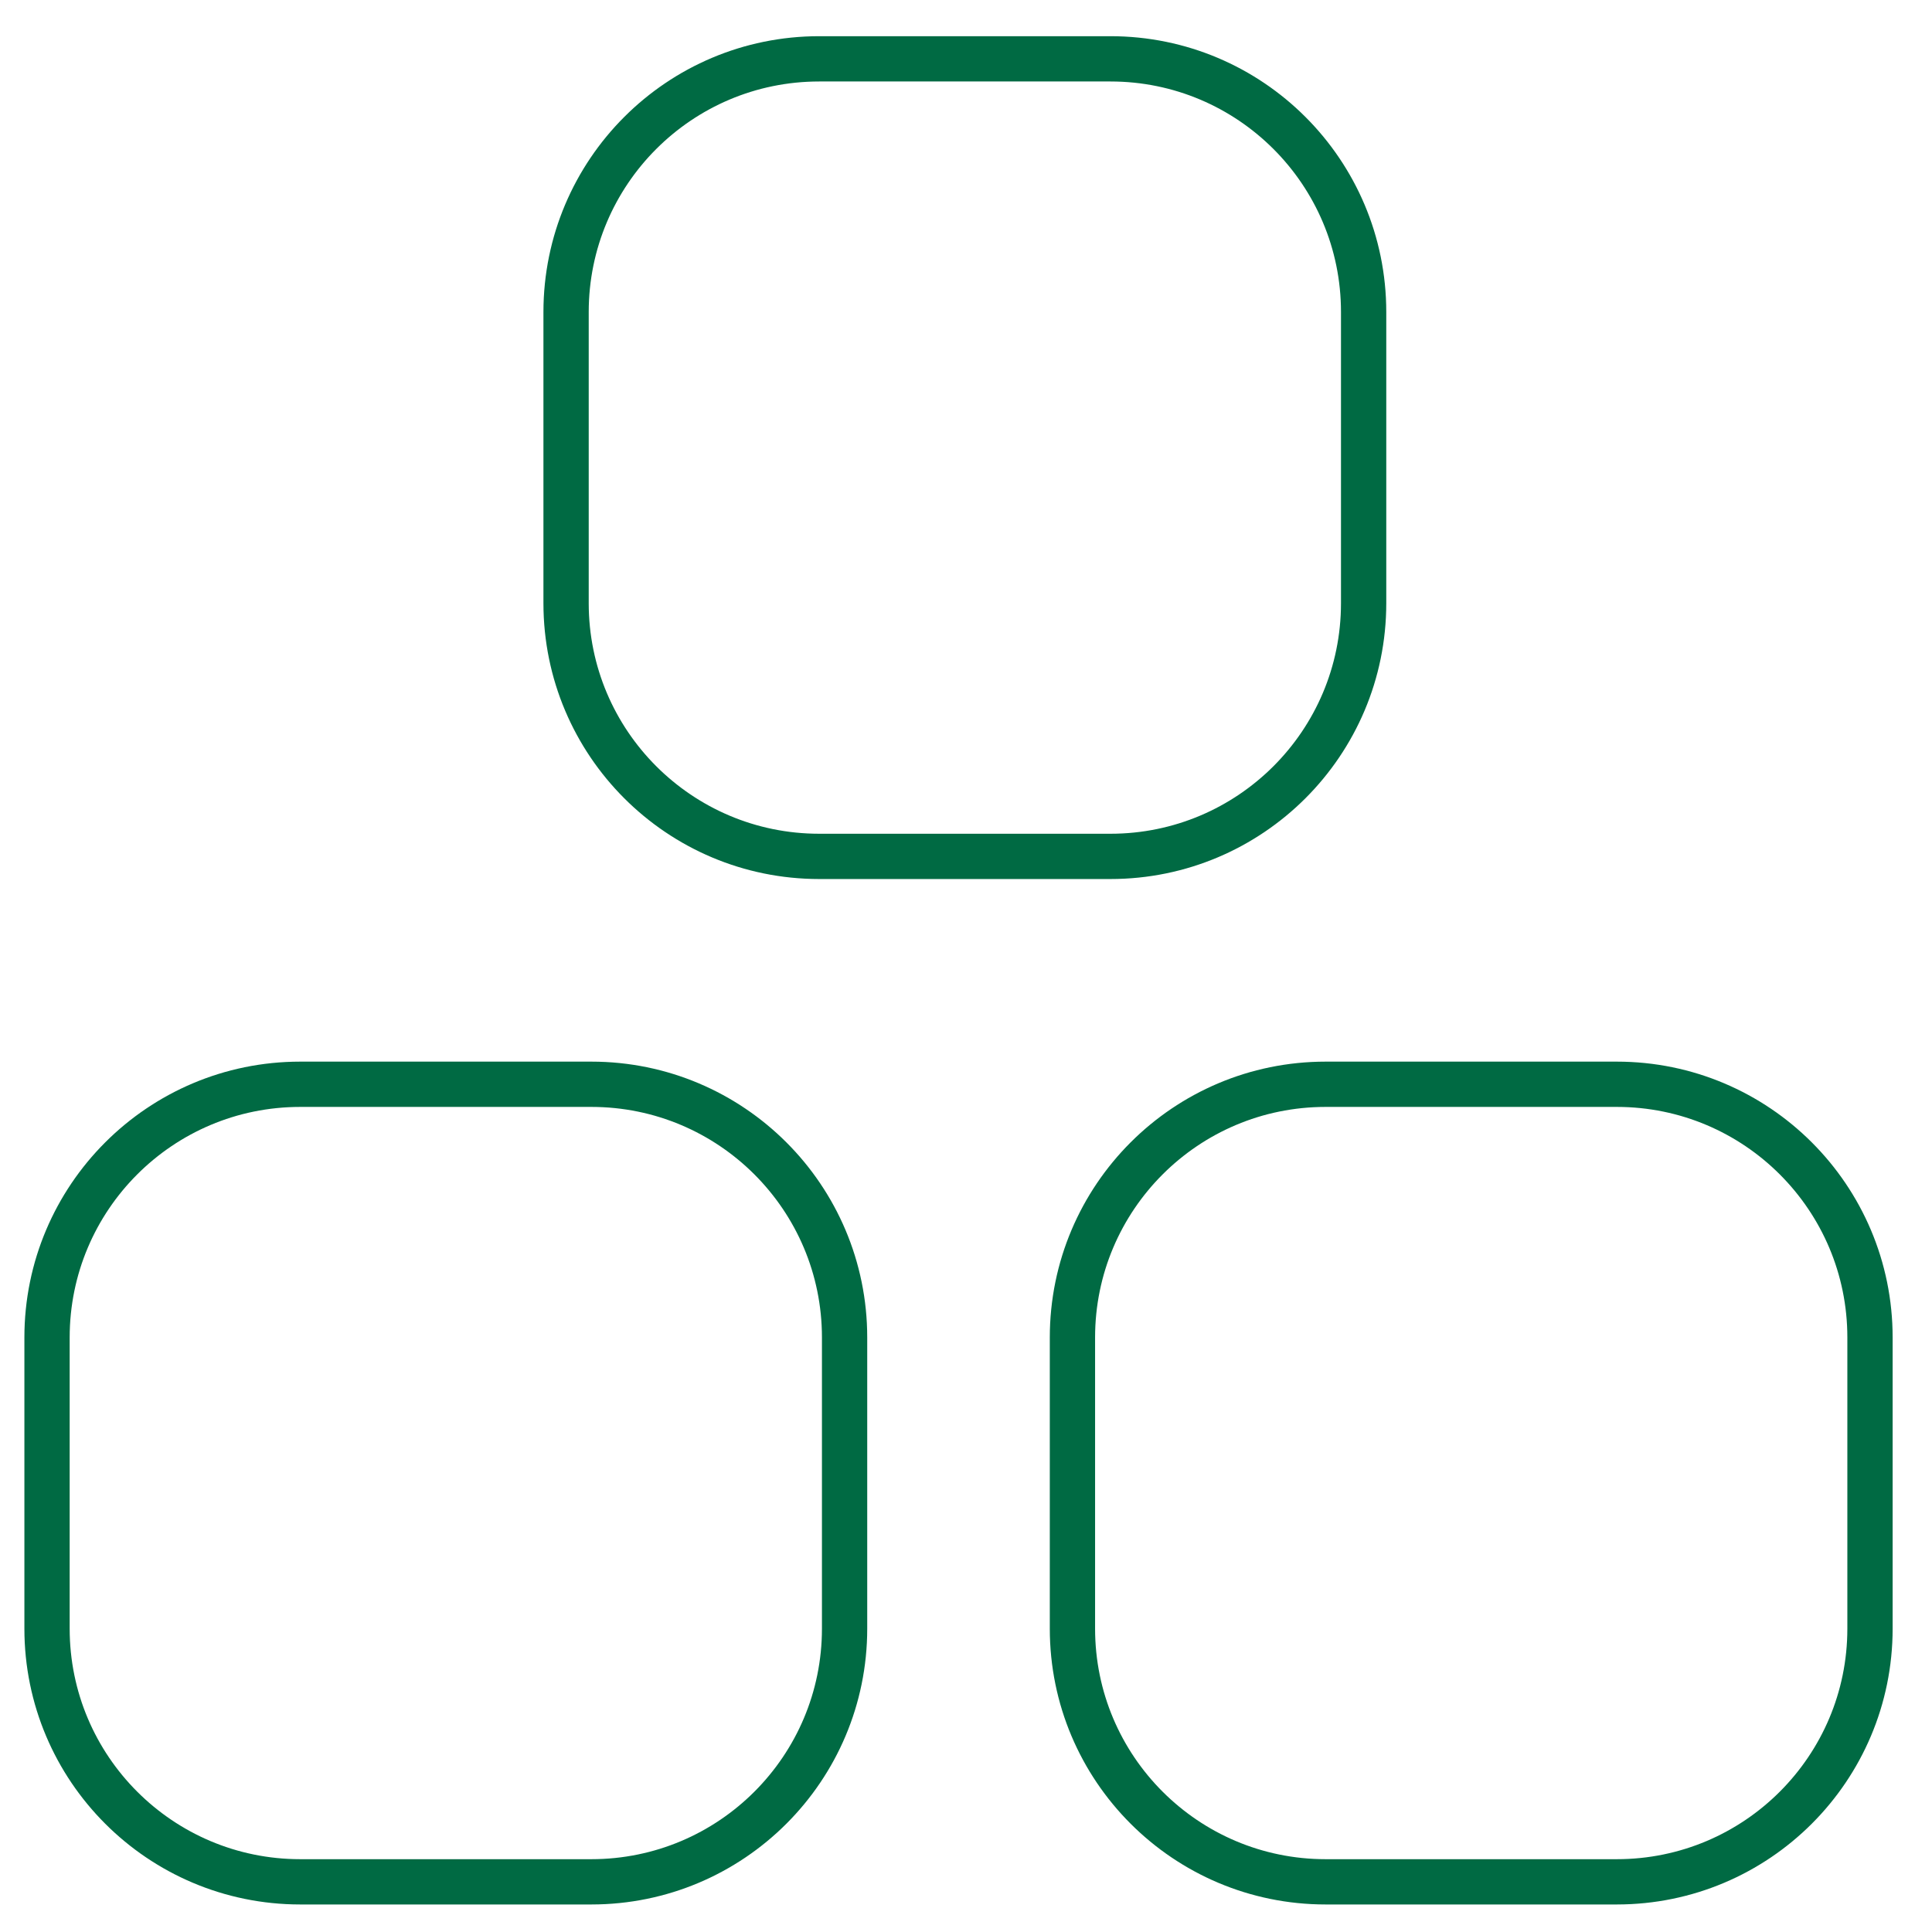
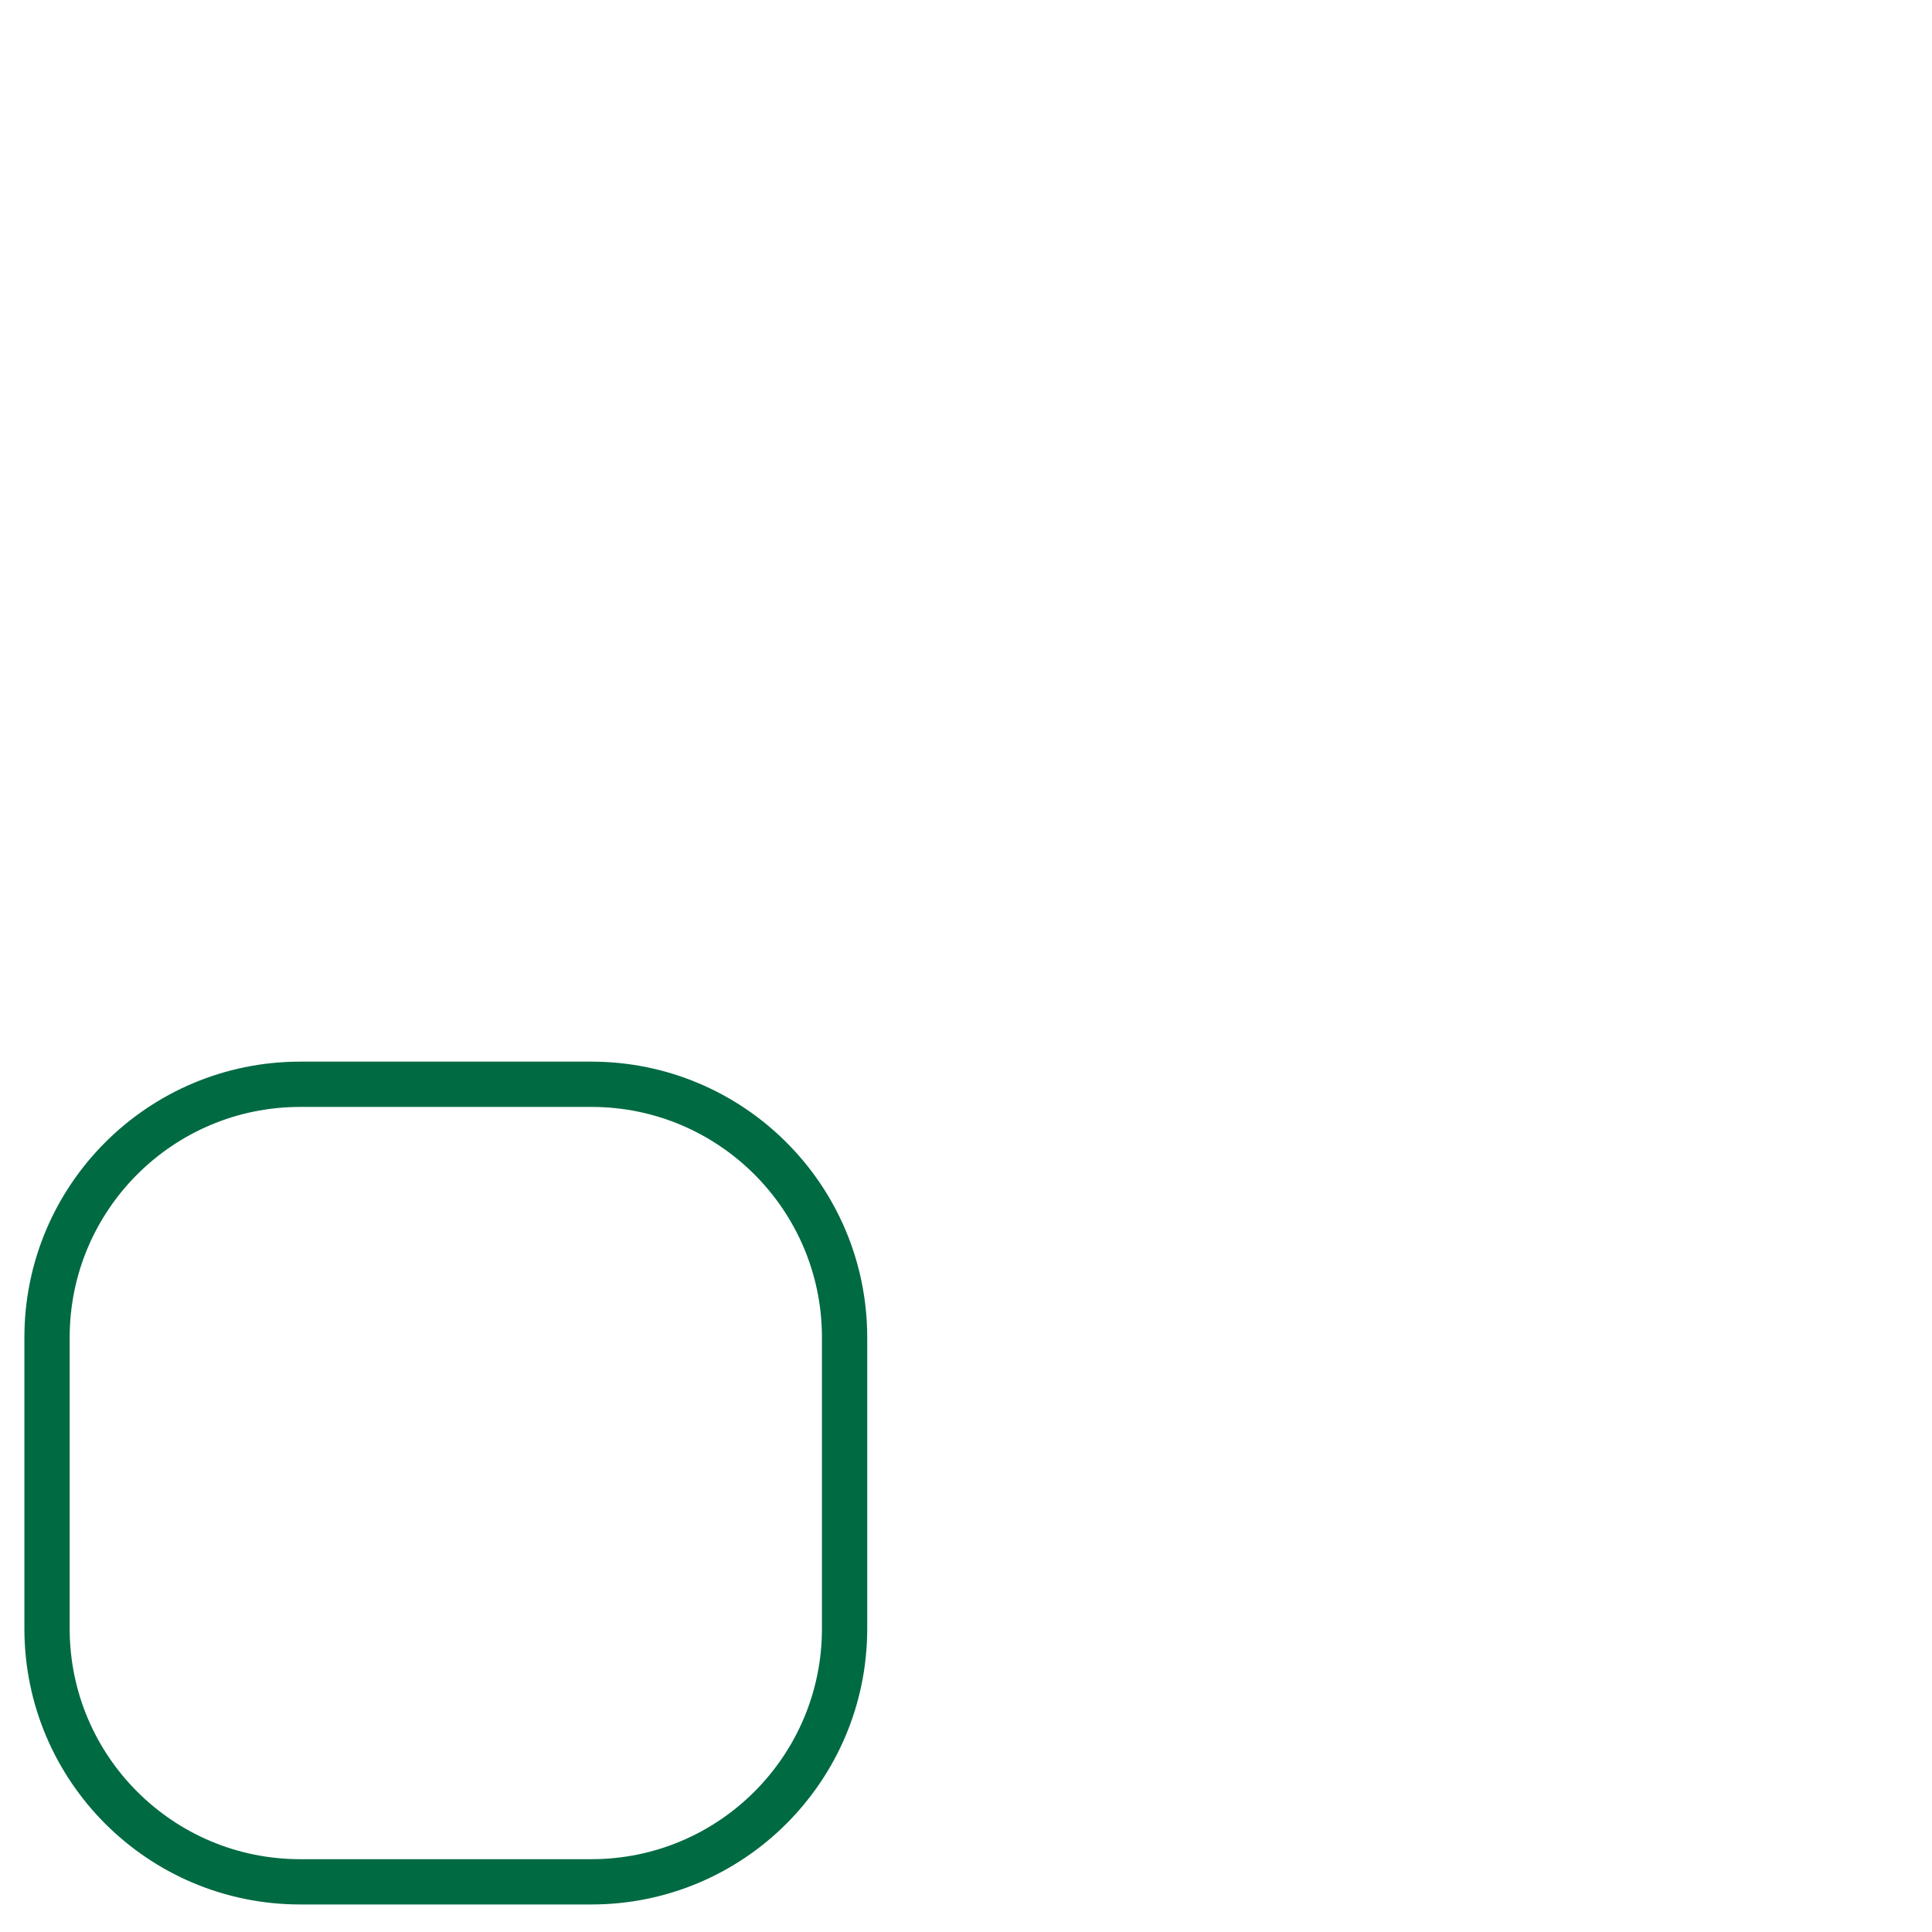
<svg xmlns="http://www.w3.org/2000/svg" width="64" height="64" viewBox="0 0 64 64" fill="none">
  <path d="M1.558 44.305C1.558 39.673 5.313 35.918 9.945 35.918H19.59C24.223 35.918 27.978 39.673 27.978 44.305V53.95C27.978 58.583 24.223 62.338 19.59 62.338H9.945C5.313 62.338 1.558 58.583 1.558 53.95V44.305Z" stroke="#006A43" stroke-width="1.5" />
-   <path d="M35.526 44.305C35.526 39.673 39.281 35.918 43.913 35.918H53.559C58.191 35.918 61.946 39.673 61.946 44.305V53.95C61.946 58.583 58.191 62.338 53.559 62.338H43.913C39.281 62.338 35.526 58.583 35.526 53.95V44.305Z" stroke="#006A43" stroke-width="1.5" />
-   <path d="M18.752 10.337C18.752 5.704 22.507 1.949 27.139 1.949H36.784C41.416 1.949 45.172 5.704 45.172 10.337V19.982C45.172 24.614 41.416 28.369 36.784 28.369H27.139C22.507 28.369 18.752 24.614 18.752 19.982V10.337Z" stroke="#006A43" stroke-width="1.5" />
</svg>